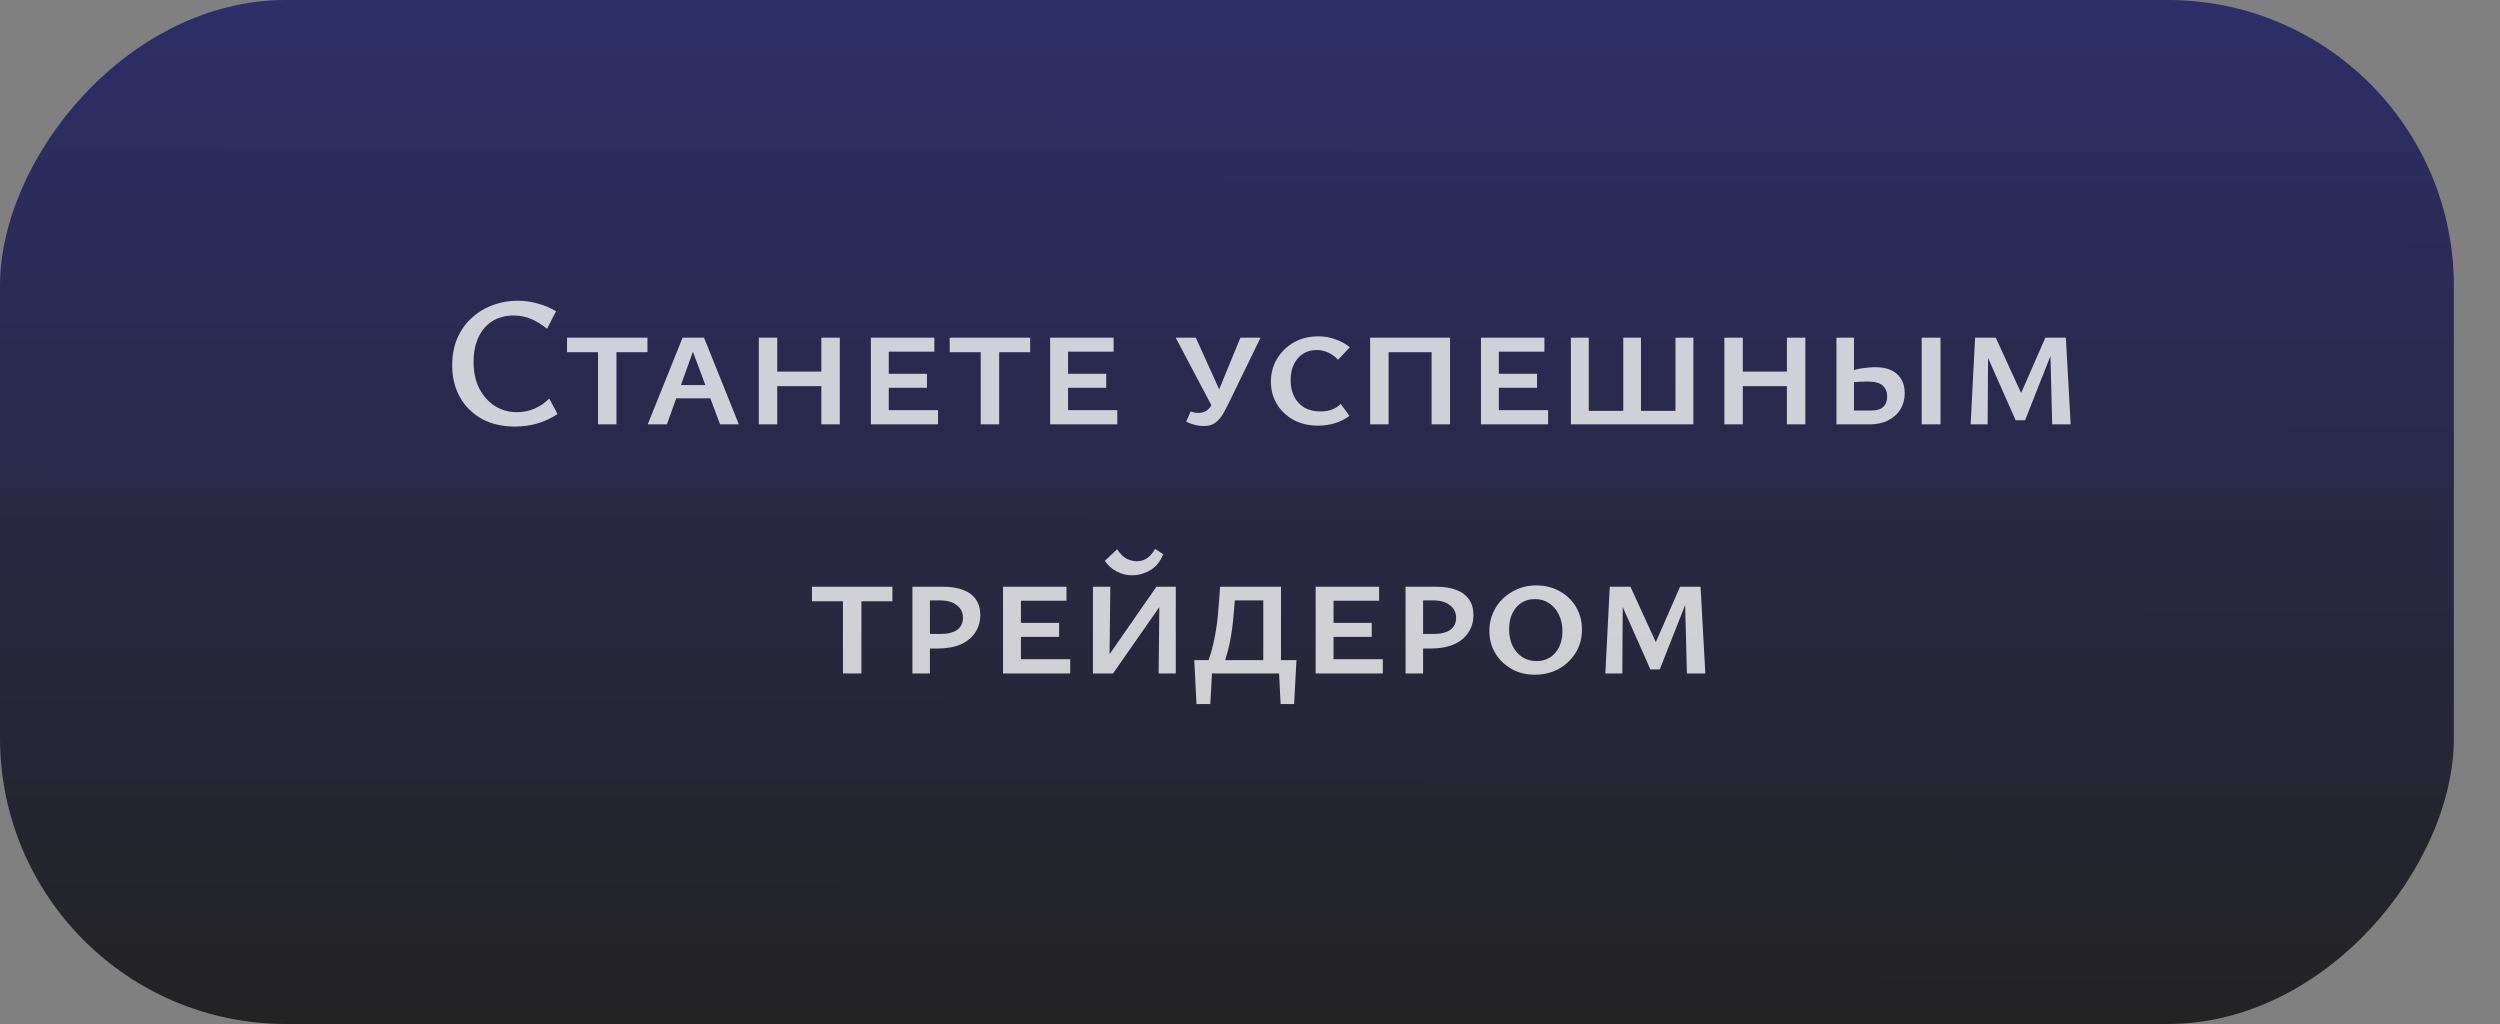
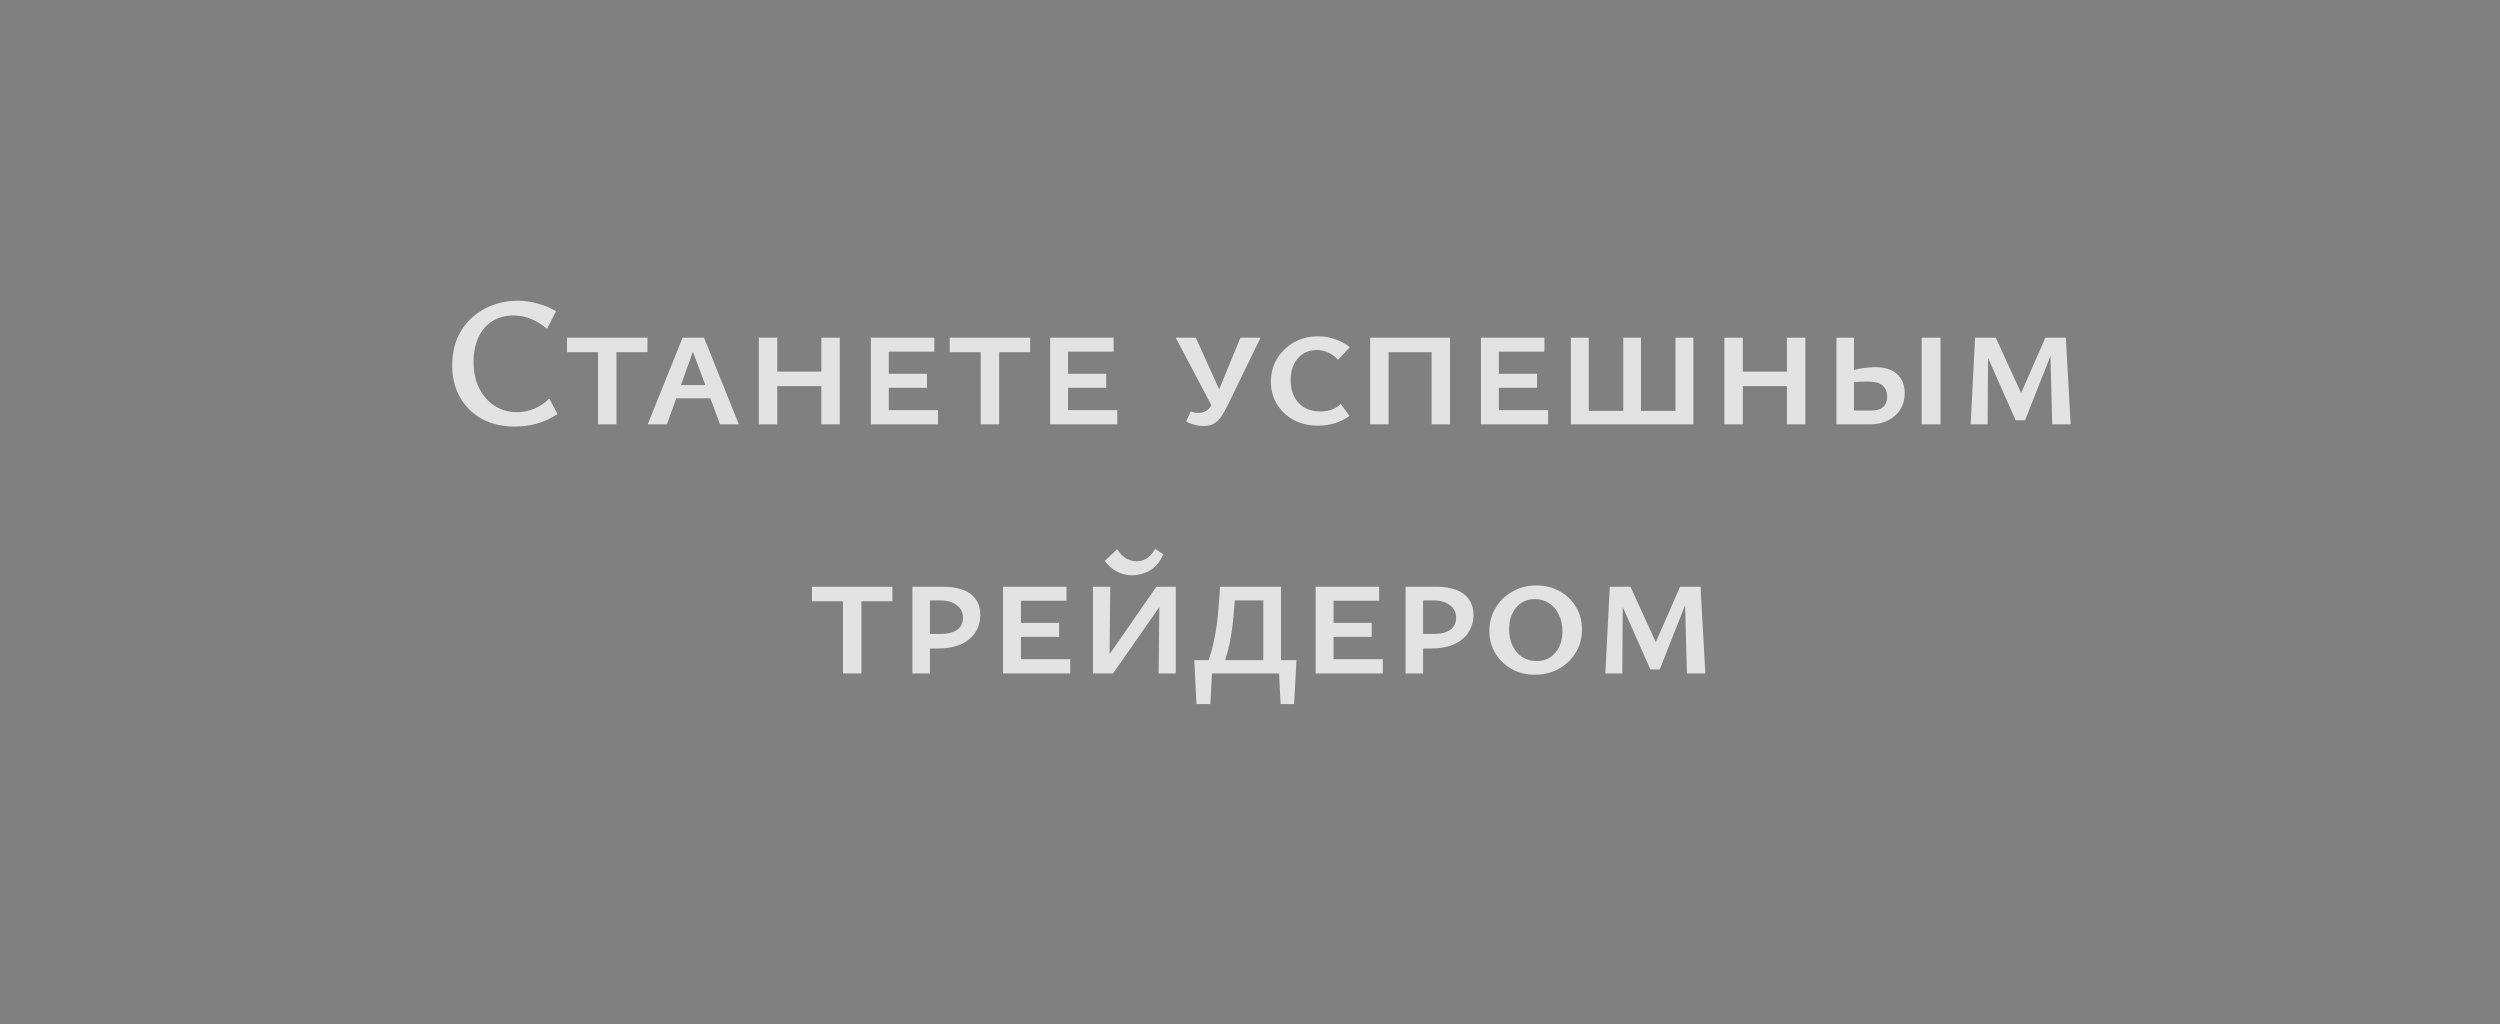
<svg xmlns="http://www.w3.org/2000/svg" width="271" height="111" viewBox="0 0 271 111" fill="none">
  <rect x="0" y="0" width="271" height="111" fill="#808080" stroke="none" />
-   <rect width="266" height="111" rx="31" transform="matrix(1 0 0 -1 0 111)" fill="url(#paint0_linear_13_553)" />
  <path opacity="0.78" d="M55.818 46.24C54.471 46.24 53.284 45.967 52.258 45.42C51.244 44.86 50.451 44.08 49.877 43.08C49.304 42.08 49.017 40.927 49.017 39.62C49.017 38.527 49.197 37.553 49.557 36.7C49.931 35.833 50.444 35.1 51.097 34.5C51.751 33.887 52.504 33.42 53.358 33.1C54.224 32.767 55.151 32.6 56.138 32.6C56.858 32.6 57.571 32.7 58.278 32.9C58.984 33.087 59.651 33.367 60.278 33.74L59.297 35.64C58.711 35.16 58.124 34.8 57.538 34.56C56.951 34.32 56.331 34.2 55.678 34.2C54.784 34.2 54.011 34.407 53.358 34.82C52.704 35.233 52.204 35.82 51.858 36.58C51.511 37.327 51.337 38.22 51.337 39.26C51.337 40.353 51.544 41.307 51.958 42.12C52.384 42.933 52.951 43.567 53.657 44.02C54.377 44.46 55.164 44.68 56.017 44.68C56.724 44.68 57.377 44.547 57.977 44.28C58.578 44.013 59.097 43.653 59.538 43.2L60.438 44.88C59.758 45.333 59.031 45.673 58.258 45.9C57.484 46.127 56.671 46.24 55.818 46.24ZM64.824 46V36.6H66.824V46H64.824ZM61.464 38.18V36.6H70.184V38.18H61.464ZM70.214 46L73.994 36.6H76.314L80.094 46H78.054L74.854 37.44H75.354L72.294 46H70.214ZM72.214 43.18L72.674 41.74H77.214L77.894 43.18H72.214ZM89.034 46V36.6H91.034V46H89.034ZM82.254 46V36.6H84.254V46H82.254ZM82.914 41.86V40.28H90.374V41.86H82.914ZM94.403 46V36.6H96.343V46H94.403ZM95.063 46V44.46H101.683V46H95.063ZM95.063 42.04V40.52H100.483V42.04H95.063ZM95.063 38.12V36.6H101.283V38.12H95.063ZM106.309 46V36.6H108.309V46H106.309ZM102.949 38.18V36.6H111.669V38.18H102.949ZM113.836 46V36.6H115.776V46H113.836ZM114.496 46V44.46H121.116V46H114.496ZM114.496 42.04V40.52H119.916V42.04H114.496ZM114.496 38.12V36.6H120.716V38.12H114.496ZM130.524 46.18C130.151 46.18 129.798 46.133 129.464 46.04C129.144 45.96 128.851 45.847 128.584 45.7L129.064 44.6C129.224 44.653 129.364 44.693 129.484 44.72C129.618 44.747 129.744 44.76 129.864 44.76C130.424 44.76 130.851 44.567 131.144 44.18C131.438 43.78 131.738 43.213 132.044 42.48L134.464 36.6H136.644L133.444 43.18C133.191 43.713 132.938 44.213 132.684 44.68C132.444 45.133 132.151 45.5 131.804 45.78C131.471 46.047 131.044 46.18 130.524 46.18ZM131.564 44.4L127.444 36.6H129.624L132.544 43.06L131.564 44.4ZM142.884 46.14C141.858 46.14 140.958 45.927 140.184 45.5C139.424 45.073 138.831 44.5 138.404 43.78C137.978 43.06 137.764 42.267 137.764 41.4C137.764 40.48 137.984 39.647 138.424 38.9C138.878 38.153 139.484 37.56 140.244 37.12C141.018 36.68 141.904 36.46 142.904 36.46C143.558 36.46 144.171 36.567 144.744 36.78C145.331 36.98 145.858 37.267 146.324 37.64L145.044 39C144.751 38.667 144.398 38.407 143.984 38.22C143.584 38.033 143.158 37.94 142.704 37.94C142.171 37.94 141.691 38.073 141.264 38.34C140.838 38.607 140.504 38.987 140.264 39.48C140.024 39.96 139.904 40.54 139.904 41.22C139.904 41.887 140.031 42.473 140.284 42.98C140.538 43.487 140.904 43.887 141.384 44.18C141.878 44.46 142.458 44.6 143.124 44.6C143.591 44.6 144.011 44.533 144.384 44.4C144.758 44.253 145.071 44.047 145.324 43.78L146.284 45.08C145.844 45.413 145.331 45.673 144.744 45.86C144.171 46.047 143.551 46.14 142.884 46.14ZM155.184 46V36.6H157.184V46H155.184ZM148.524 46V36.6H150.524V46H148.524ZM149.184 38.18V36.6H156.524V38.18H149.184ZM160.535 46V36.6H162.475V46H160.535ZM161.195 46V44.46H167.815V46H161.195ZM161.195 42.04V40.52H166.615V42.04H161.195ZM161.195 38.12V36.6H167.415V38.12H161.195ZM171.222 46V44.54H182.622V46H171.222ZM170.282 46V36.6H172.222V46H170.282ZM175.962 46V36.6H177.882V46H175.962ZM181.622 46V36.6H183.562V46H181.622ZM193.702 46V36.6H195.702V46H193.702ZM186.922 46V36.6H188.922V46H186.922ZM187.582 41.86V40.28H195.042V41.86H187.582ZM199.071 46V36.6H200.971V44.5H202.911C203.457 44.5 203.871 44.367 204.151 44.1C204.431 43.833 204.571 43.453 204.571 42.96C204.571 42.48 204.411 42.093 204.091 41.8C203.784 41.507 203.237 41.36 202.451 41.36C202.291 41.36 202.004 41.367 201.591 41.38C201.191 41.393 200.804 41.44 200.431 41.52V40.3C200.977 40.087 201.511 39.953 202.031 39.9C202.551 39.833 202.951 39.8 203.231 39.8C204.297 39.8 205.104 40.053 205.651 40.56C206.197 41.067 206.471 41.753 206.471 42.62C206.471 43.273 206.317 43.853 206.011 44.36C205.704 44.867 205.264 45.267 204.691 45.56C204.131 45.853 203.464 46 202.691 46H199.071ZM208.311 46V36.6H210.351V46H208.311ZM222.459 46L222.239 37.42L222.819 37.2L219.519 45.56H218.499L214.759 37.12L215.239 36.6H216.339L219.499 43.5H218.699L221.719 36.6H223.939L224.459 46H222.459ZM213.619 46L214.099 36.6H215.519L215.459 46H213.619ZM91.377 73V63.6H93.377V73H91.377ZM88.017 65.18V63.6H96.737V65.18H88.017ZM98.905 73V63.6H102.185C103.051 63.6 103.785 63.713 104.385 63.94C104.998 64.167 105.465 64.513 105.785 64.98C106.105 65.433 106.265 65.993 106.265 66.66C106.265 67.38 106.078 68.02 105.705 68.58C105.345 69.127 104.818 69.553 104.125 69.86C103.431 70.153 102.598 70.3 101.625 70.3H99.865V68.72H101.965C102.725 68.72 103.318 68.573 103.745 68.28C104.171 67.973 104.385 67.533 104.385 66.96C104.385 66.387 104.158 65.933 103.705 65.6C103.265 65.253 102.651 65.08 101.865 65.08H100.805V73H98.905ZM108.729 73V63.6H110.669V73H108.729ZM109.389 73V71.46H116.009V73H109.389ZM109.389 69.04V67.52H114.809V69.04H109.389ZM109.389 65.12V63.6H115.609V65.12H109.389ZM119.495 73V72.04L125.355 63.6H126.515V64.6L120.655 73H119.495ZM118.475 73V63.6H120.355L120.255 73H118.475ZM125.595 73L125.695 63.6H127.455V73H125.595ZM122.695 62.36C122.135 62.36 121.595 62.227 121.075 61.96C120.555 61.693 120.115 61.307 119.755 60.8L121.095 59.54C121.455 60.073 121.822 60.427 122.195 60.6C122.568 60.76 122.915 60.84 123.235 60.84C123.635 60.84 123.995 60.733 124.315 60.52C124.648 60.307 124.948 59.967 125.215 59.5L126.095 60.08C125.775 60.867 125.302 61.447 124.675 61.82C124.048 62.18 123.388 62.36 122.695 62.36ZM130.419 73C130.925 71.907 131.292 70.84 131.519 69.8C131.759 68.747 131.925 67.707 132.019 66.68C132.112 65.653 132.192 64.627 132.259 63.6H133.979C133.899 64.64 133.812 65.673 133.719 66.7C133.639 67.727 133.492 68.76 133.279 69.8C133.065 70.84 132.719 71.907 132.239 73H130.419ZM129.699 76.32L129.459 71.56H131.459L131.199 76.32H129.699ZM130.139 73L129.959 71.56H140.539L139.699 73H130.139ZM138.819 76.32L138.579 71.56H140.539L140.279 76.32H138.819ZM136.939 73V63.6H138.859V73H136.939ZM133.239 65.08V63.6H137.839V65.08H133.239ZM142.616 73V63.6H144.556V73H142.616ZM143.276 73V71.46H149.896V73H143.276ZM143.276 69.04V67.52H148.696V69.04H143.276ZM143.276 65.12V63.6H149.496V65.12H143.276ZM152.362 73V63.6H155.642C156.508 63.6 157.242 63.713 157.842 63.94C158.455 64.167 158.922 64.513 159.242 64.98C159.562 65.433 159.722 65.993 159.722 66.66C159.722 67.38 159.535 68.02 159.162 68.58C158.802 69.127 158.275 69.553 157.582 69.86C156.888 70.153 156.055 70.3 155.082 70.3H153.322V68.72H155.422C156.182 68.72 156.775 68.573 157.202 68.28C157.628 67.973 157.842 67.533 157.842 66.96C157.842 66.387 157.615 65.933 157.162 65.6C156.722 65.253 156.108 65.08 155.322 65.08H154.262V73H152.362ZM166.366 73.14C165.419 73.14 164.573 72.927 163.826 72.5C163.093 72.073 162.513 71.507 162.086 70.8C161.659 70.08 161.446 69.28 161.446 68.4C161.446 67.493 161.666 66.667 162.106 65.92C162.546 65.173 163.153 64.58 163.926 64.14C164.699 63.687 165.573 63.46 166.546 63.46C167.493 63.46 168.339 63.673 169.086 64.1C169.833 64.513 170.419 65.08 170.846 65.8C171.273 66.52 171.486 67.333 171.486 68.24C171.486 69.2 171.253 70.047 170.786 70.78C170.333 71.513 169.719 72.093 168.946 72.52C168.173 72.933 167.313 73.14 166.366 73.14ZM166.566 71.66C167.126 71.66 167.613 71.527 168.026 71.26C168.439 70.993 168.766 70.62 169.006 70.14C169.246 69.66 169.366 69.093 169.366 68.44C169.366 67.733 169.233 67.12 168.966 66.6C168.713 66.08 168.359 65.673 167.906 65.38C167.466 65.087 166.953 64.94 166.366 64.94C165.833 64.94 165.353 65.073 164.926 65.34C164.513 65.607 164.186 65.987 163.946 66.48C163.706 66.96 163.586 67.533 163.586 68.2C163.586 68.88 163.713 69.487 163.966 70.02C164.233 70.54 164.586 70.947 165.026 71.24C165.479 71.52 165.993 71.66 166.566 71.66ZM182.859 73L182.639 64.42L183.219 64.2L179.919 72.56H178.899L175.159 64.12L175.639 63.6H176.739L179.899 70.5H179.099L182.119 63.6H184.339L184.859 73H182.859ZM174.019 73L174.499 63.6H175.919L175.859 73H174.019Z" fill="white" />
  <defs>
    <linearGradient id="paint0_linear_13_553" x1="133" y1="-1.45809e-08" x2="133.204" y2="229.522" gradientUnits="userSpaceOnUse">
      <stop stop-color="#232323" />
      <stop offset="1" stop-color="#3A3AB3" />
    </linearGradient>
  </defs>
</svg>